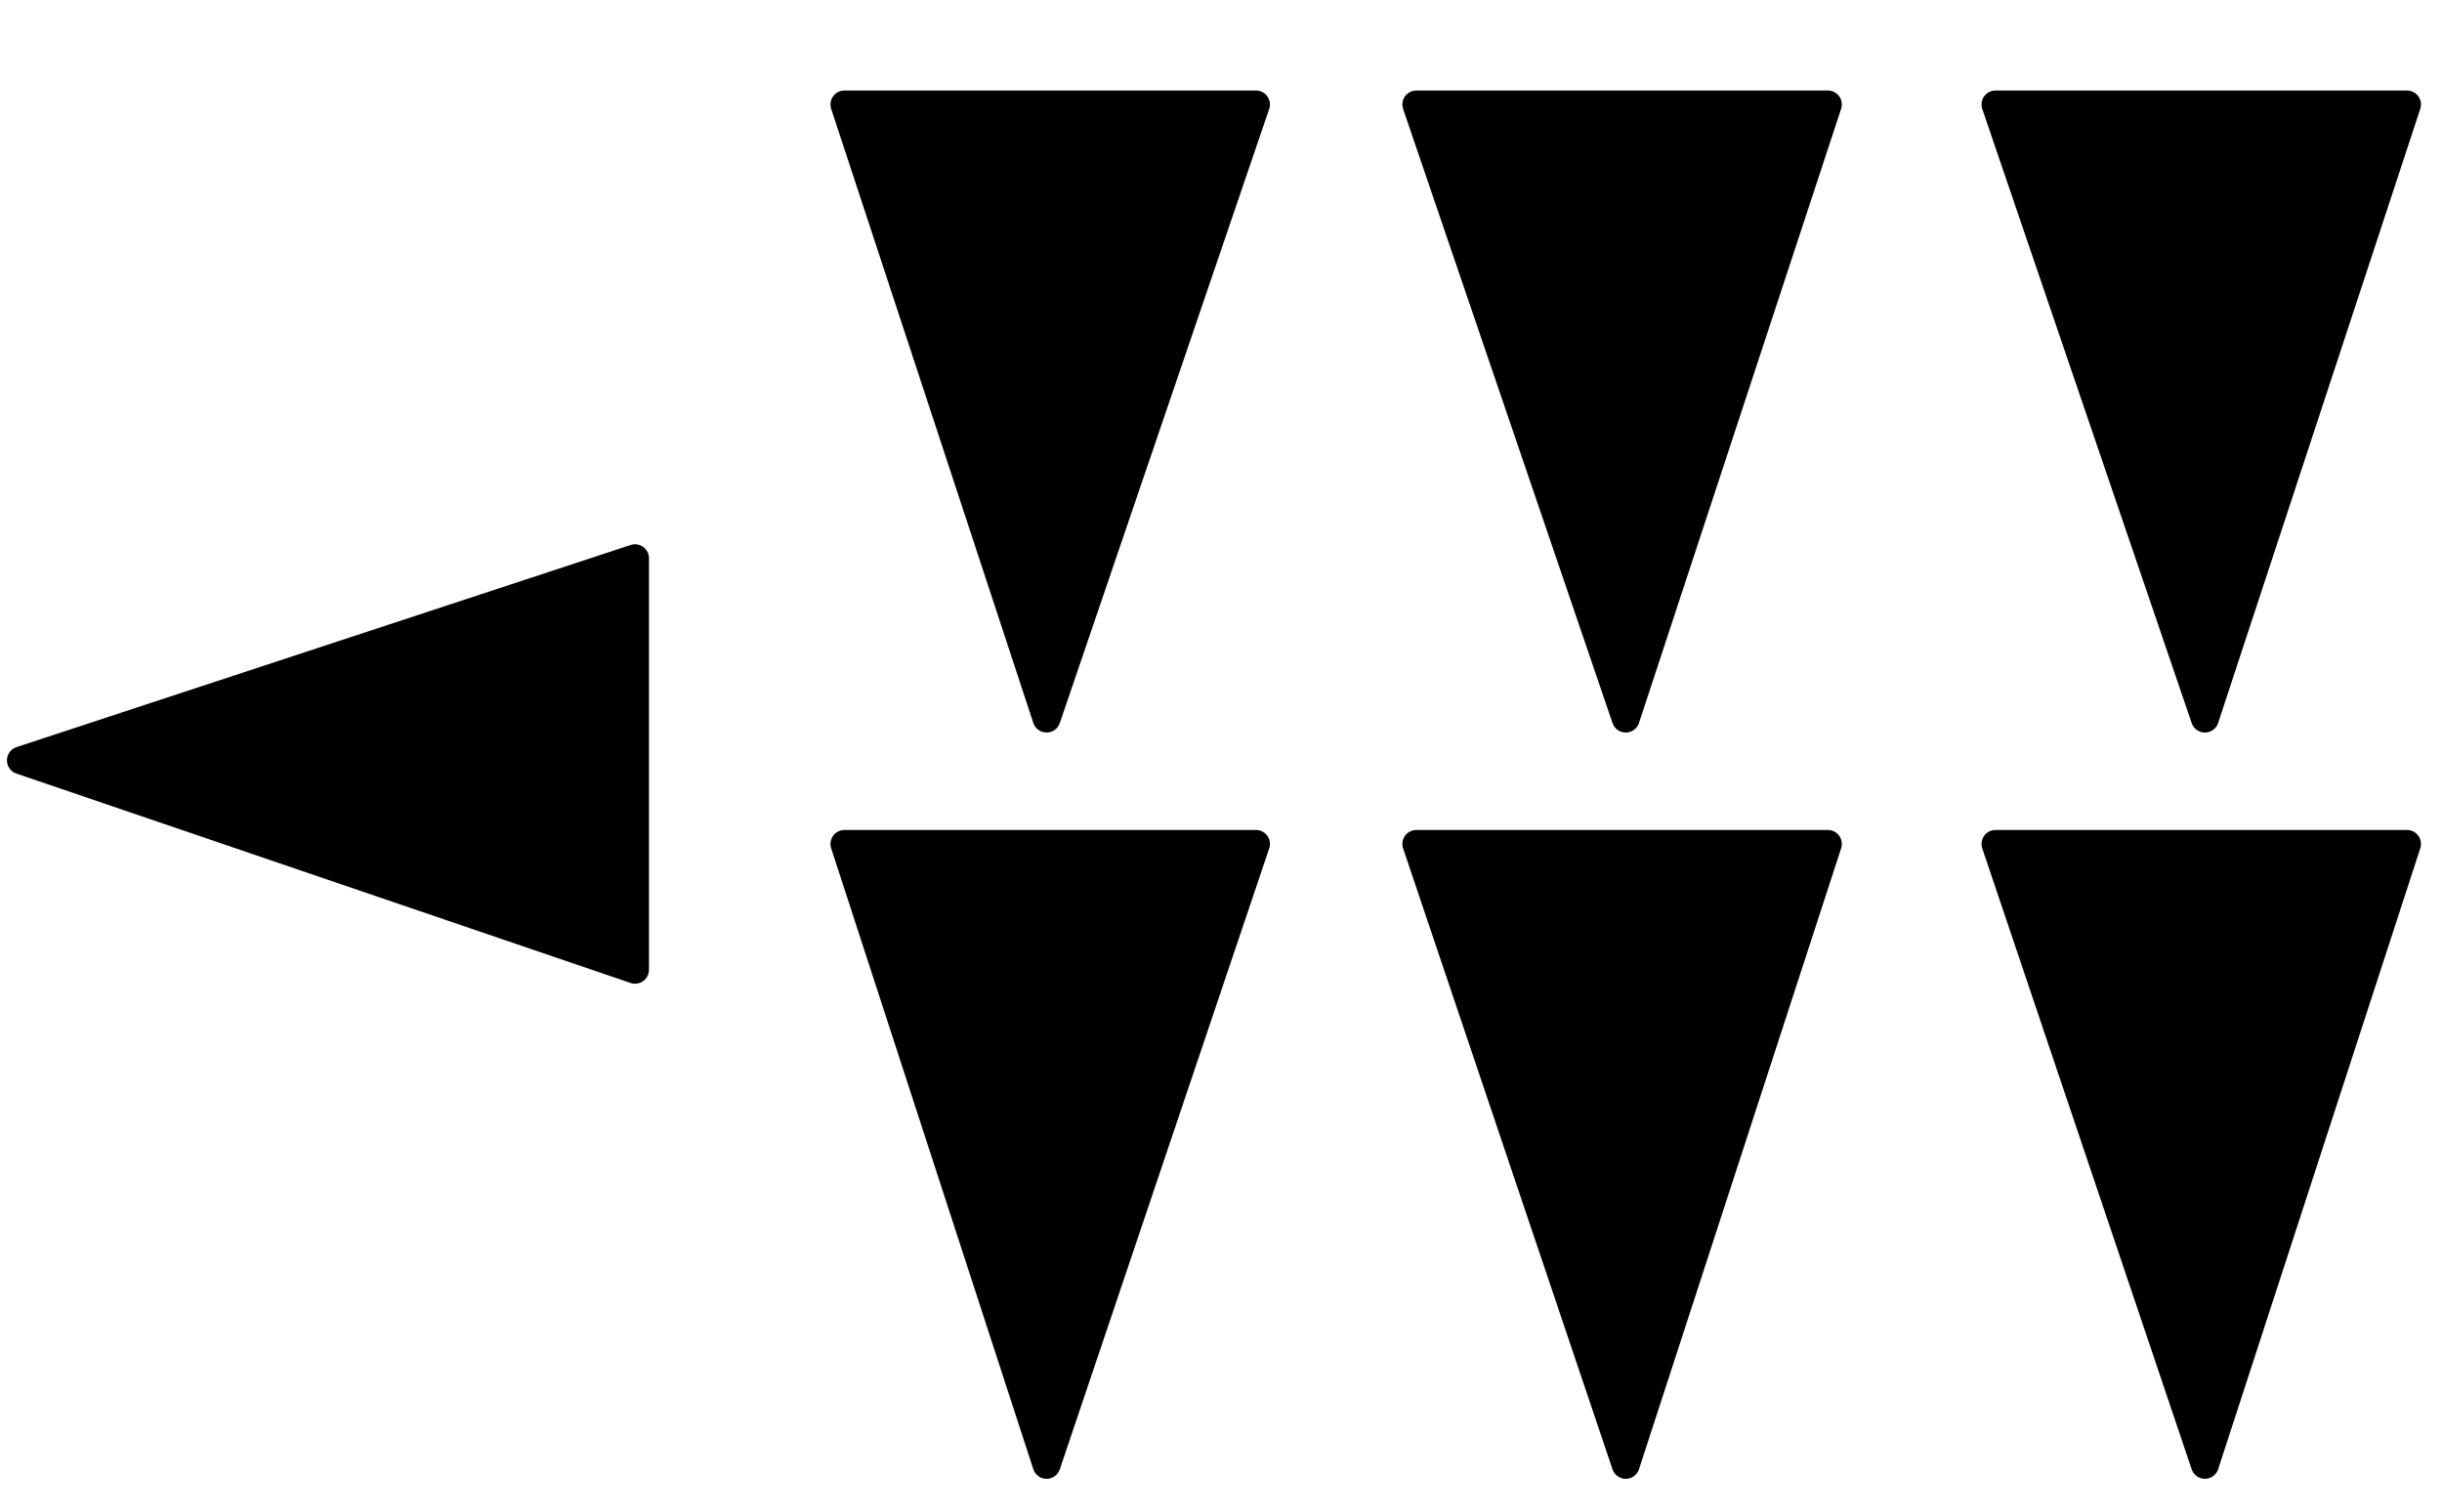
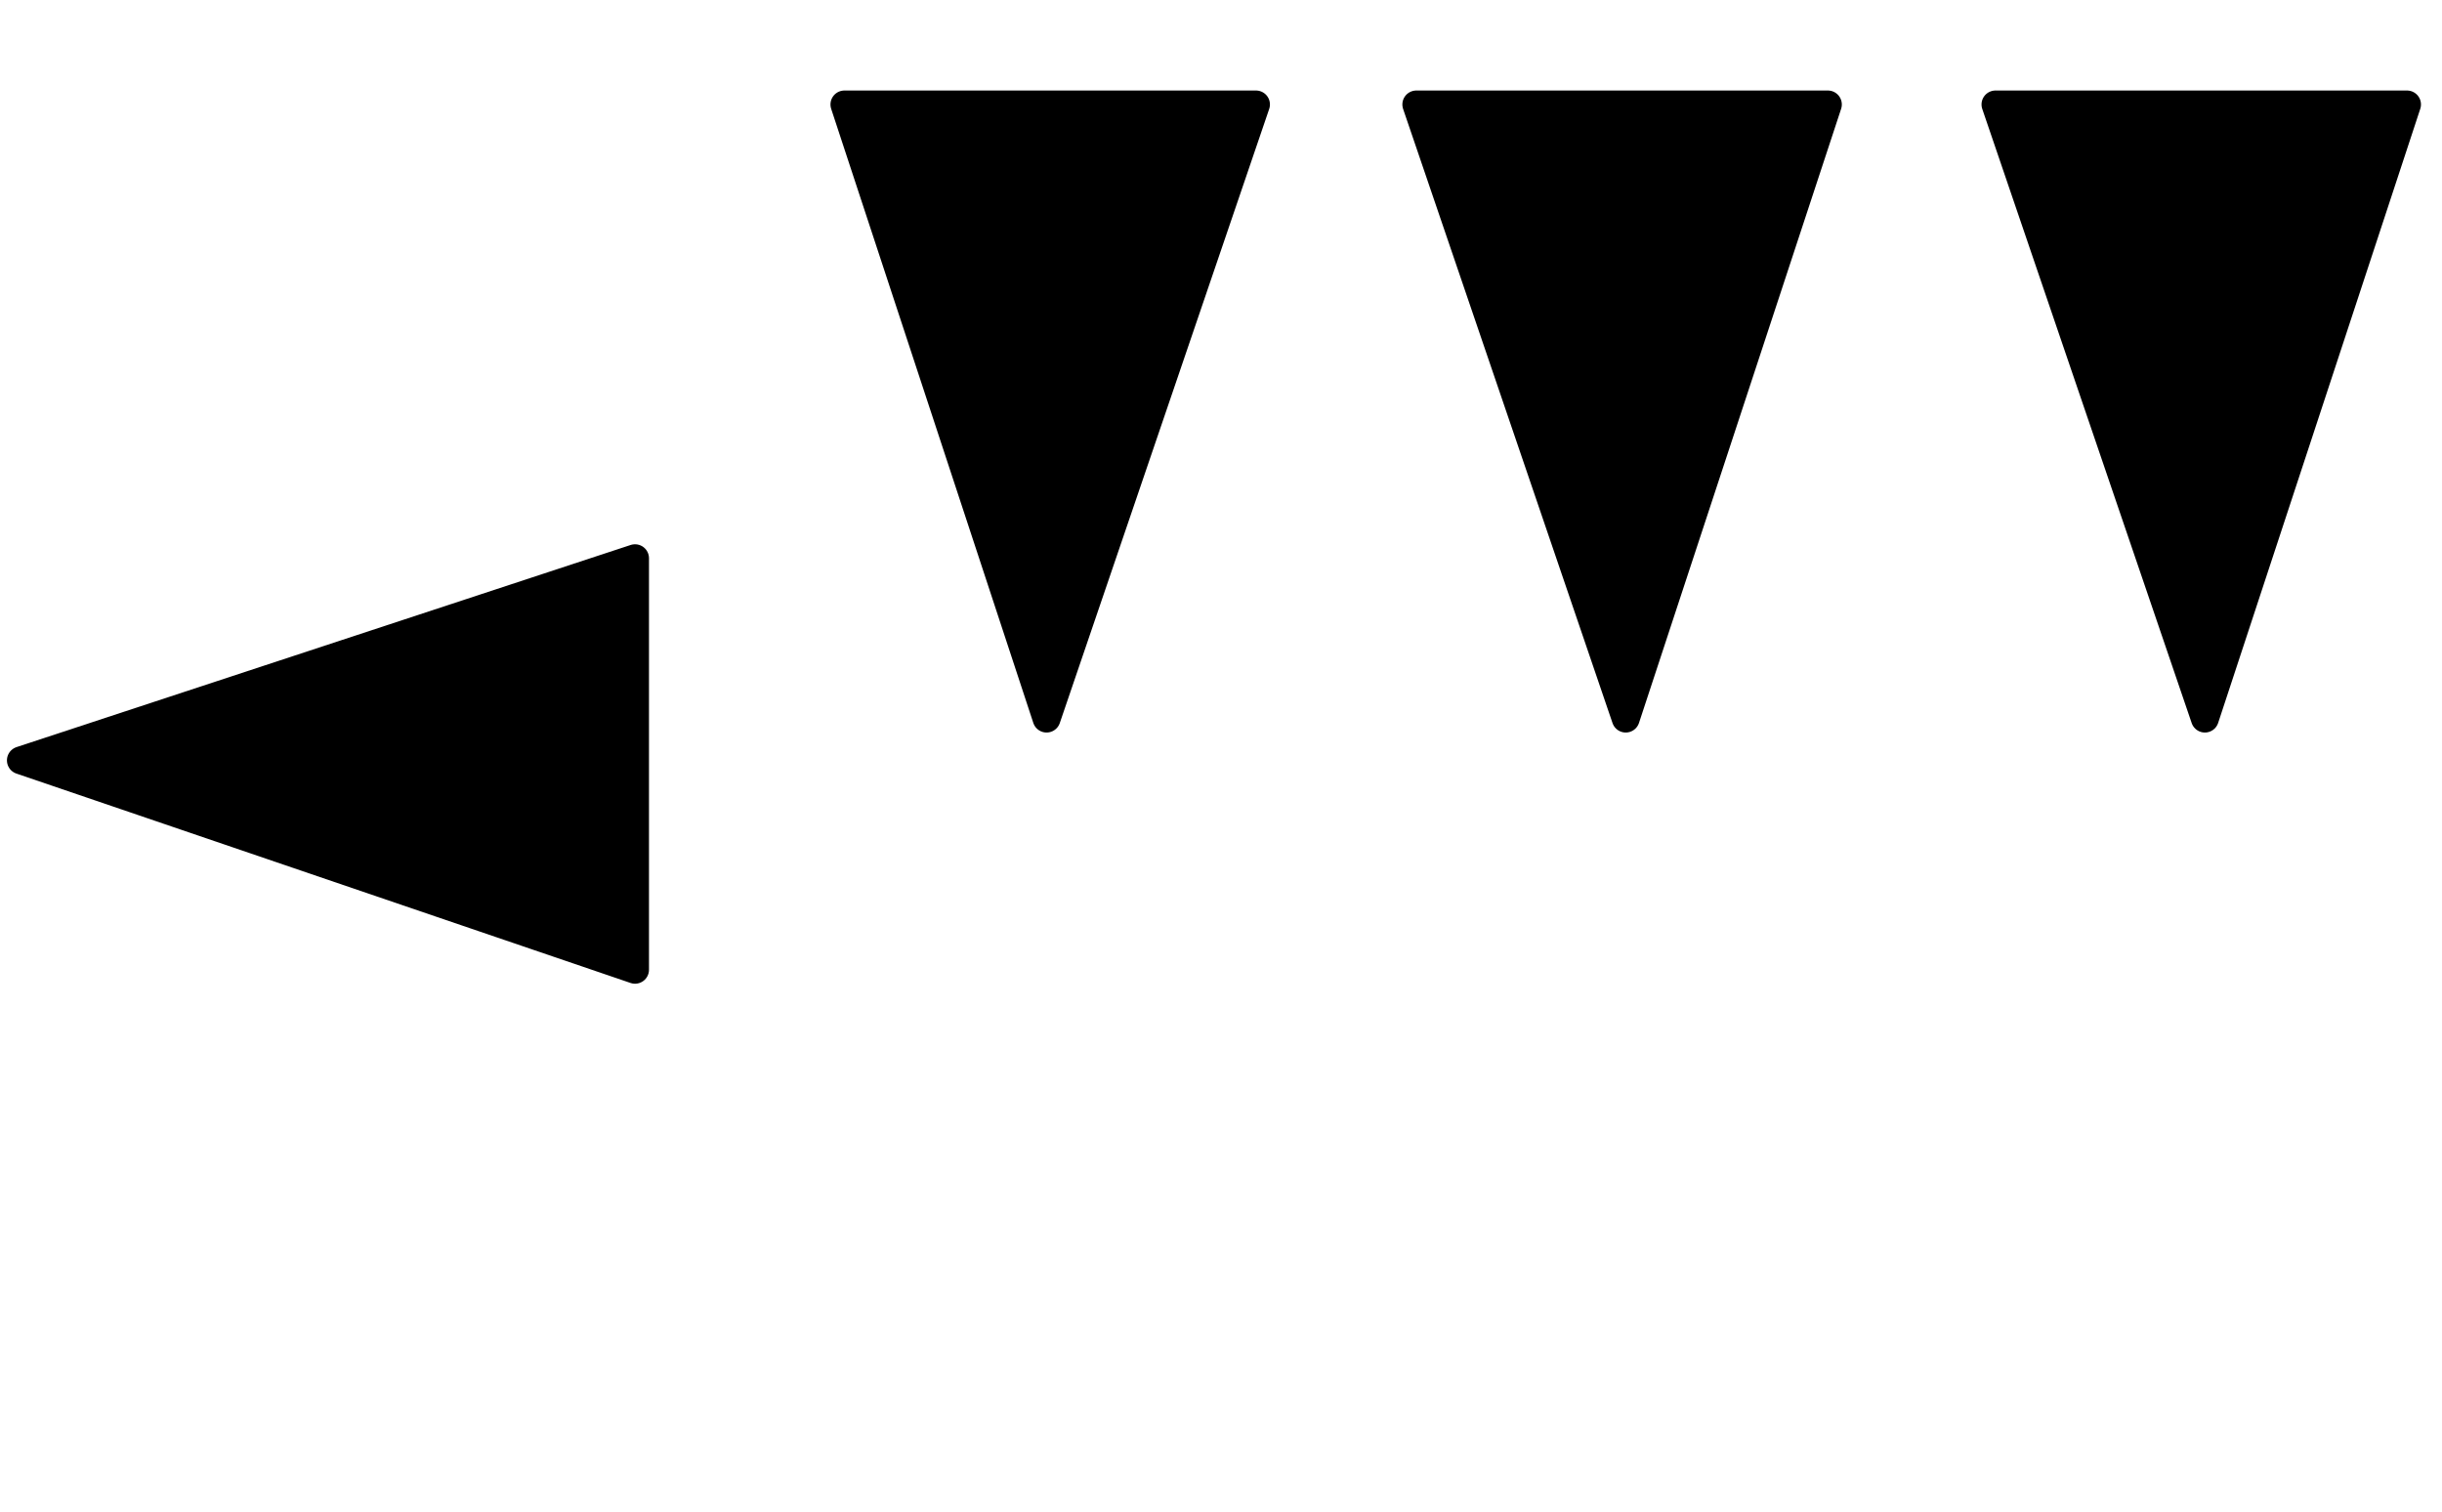
<svg xmlns="http://www.w3.org/2000/svg" width="21pt" height="13pt" viewBox="0 0 21 13" version="1.2">
  <g id="surface1">
    <path style="fill-rule:evenodd;fill:rgb(0%,0%,0%);fill-opacity:1;stroke-width:2;stroke-linecap:round;stroke-linejoin:round;stroke:rgb(0%,0%,0%);stroke-opacity:1;stroke-miterlimit:10;" d="M 2425 3740.169 L 2440.007 3784.18 L 2410.514 3784.18 Z M 2425 3740.169 " transform="matrix(0.12,0,0,-0.12,-282,455)" />
    <path style="fill-rule:evenodd;fill:rgb(0%,0%,0%);fill-opacity:1;stroke-width:2;stroke-linecap:round;stroke-linejoin:round;stroke:rgb(0%,0%,0%);stroke-opacity:1;stroke-miterlimit:10;" d="M 2466.504 3740.169 L 2480.99 3784.18 L 2451.497 3784.18 Z M 2466.504 3740.169 " transform="matrix(0.12,0,0,-0.12,-282,455)" />
    <path style="fill-rule:evenodd;fill:rgb(0%,0%,0%);fill-opacity:1;stroke-width:2;stroke-linecap:round;stroke-linejoin:round;stroke:rgb(0%,0%,0%);stroke-opacity:1;stroke-miterlimit:10;" d="M 2508.008 3740.169 L 2522.493 3784.18 L 2493.001 3784.18 Z M 2508.008 3740.169 " transform="matrix(0.12,0,0,-0.12,-282,455)" />
-     <path style="fill-rule:evenodd;fill:rgb(0%,0%,0%);fill-opacity:1;stroke-width:2;stroke-linecap:round;stroke-linejoin:round;stroke:rgb(0%,0%,0%);stroke-opacity:1;stroke-miterlimit:10;" d="M 2425 3686.686 L 2440.007 3731.185 L 2410.514 3731.185 Z M 2425 3686.686 " transform="matrix(0.12,0,0,-0.12,-282,455)" />
-     <path style="fill-rule:evenodd;fill:rgb(0%,0%,0%);fill-opacity:1;stroke-width:2;stroke-linecap:round;stroke-linejoin:round;stroke:rgb(0%,0%,0%);stroke-opacity:1;stroke-miterlimit:10;" d="M 2466.504 3686.686 L 2480.99 3731.185 L 2451.497 3731.185 Z M 2466.504 3686.686 " transform="matrix(0.12,0,0,-0.12,-282,455)" />
-     <path style="fill-rule:evenodd;fill:rgb(0%,0%,0%);fill-opacity:1;stroke-width:2;stroke-linecap:round;stroke-linejoin:round;stroke:rgb(0%,0%,0%);stroke-opacity:1;stroke-miterlimit:10;" d="M 2508.008 3686.686 L 2522.493 3731.185 L 2493.001 3731.185 Z M 2508.008 3686.686 " transform="matrix(0.12,0,0,-0.12,-282,455)" />
    <path style="fill-rule:evenodd;fill:rgb(0%,0%,0%);fill-opacity:1;stroke-width:2;stroke-linecap:round;stroke-linejoin:round;stroke:rgb(0%,0%,0%);stroke-opacity:1;stroke-miterlimit:10;" d="M 2351.497 3737.174 L 2395.508 3722.168 L 2395.508 3751.66 Z M 2351.497 3737.174 " transform="matrix(0.12,0,0,-0.12,-282,455)" />
  </g>
</svg>